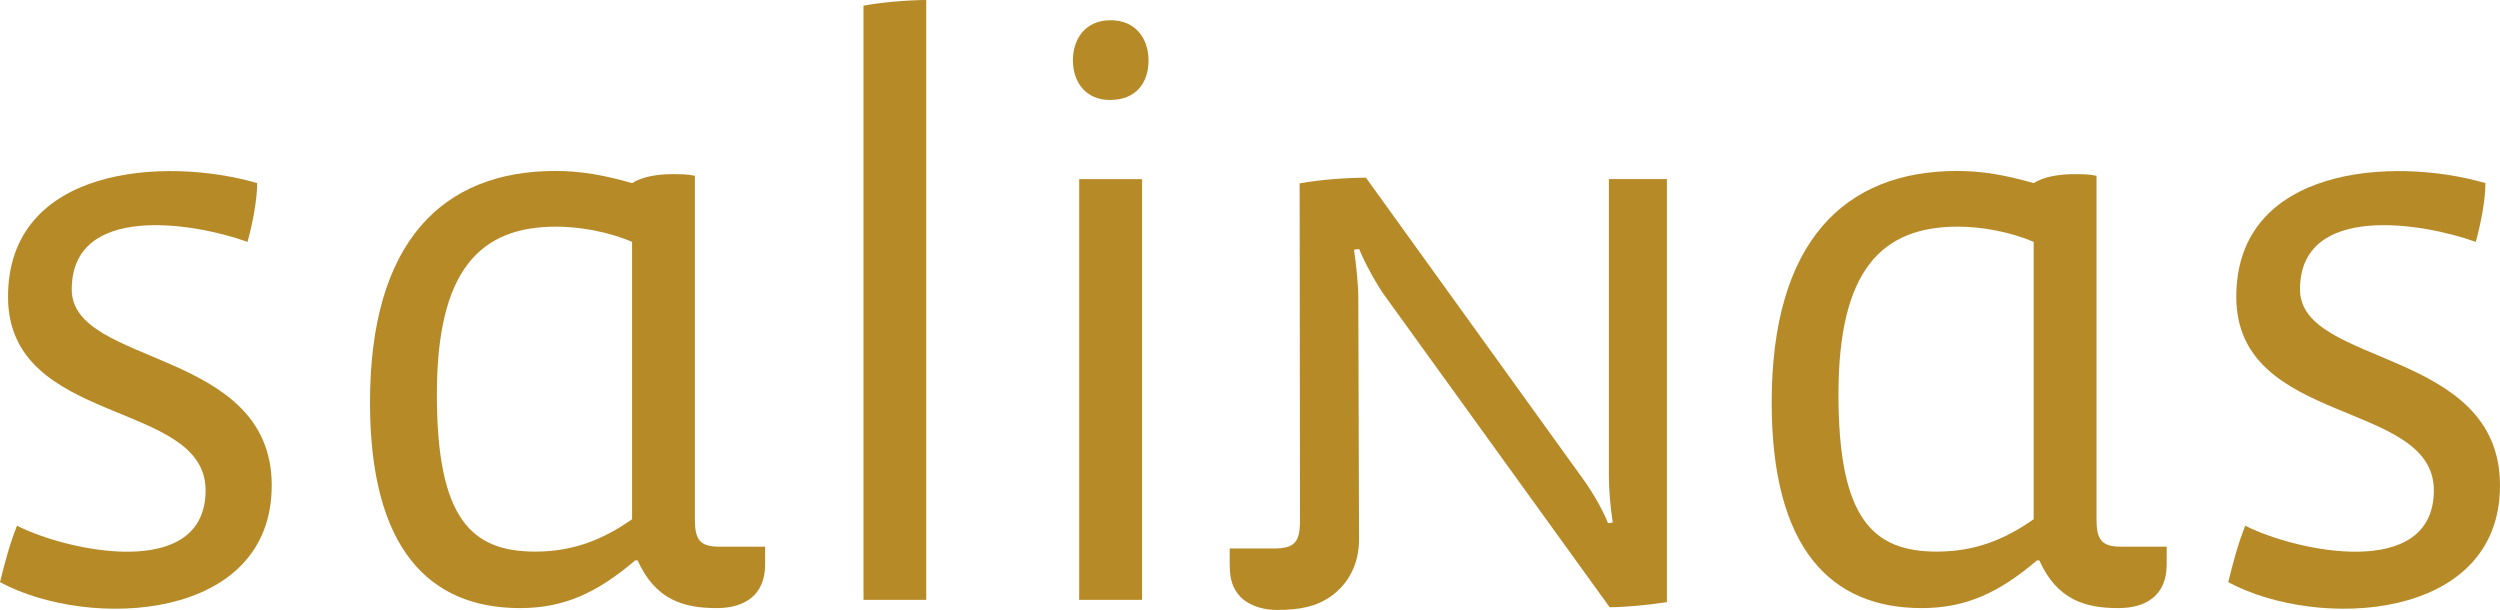
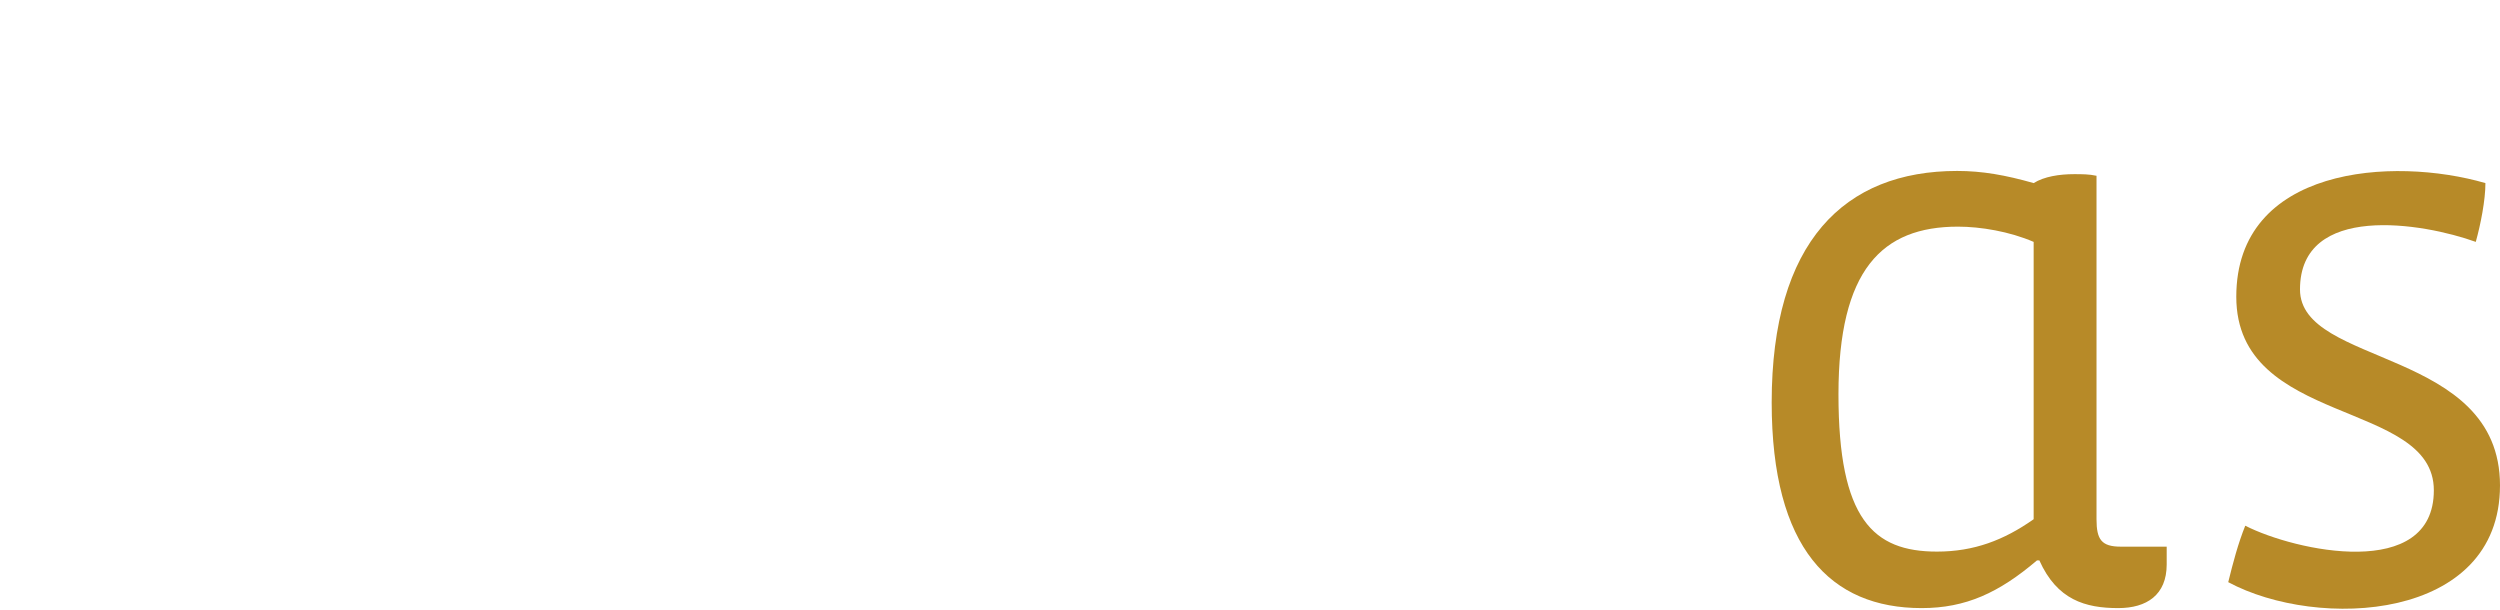
<svg xmlns="http://www.w3.org/2000/svg" id="Camada_2" viewBox="0 0 2170.9 529.66">
  <defs>
    <style>      .cls-1 {        fill: #b78a28;      }    </style>
  </defs>
  <g id="Layer_1">
    <g>
-       <path class="cls-1" d="M235.97,421.6c0-119.77-173.67-103.02-173.67-170.27,0-75.63,106.9-57.84,152.62-41.28,4.28-15.38,8.4-36.33,8.4-51.05-80.48-23.41-216.35-14.25-216.35,98.7s171.56,88.94,171.56,168.05-120.53,52.82-163.75,30.75c-6.23,15.47-10.63,32.21-14.79,49.03,77.78,41.78,235.97,34.06,235.97-83.93h0Z" />
      <path class="cls-1" d="M1820.52,152.64c-6.39-1.41-12.58-1.41-19.49-1.41-12.65,0-26,2.04-35.09,7.76-24.52-6.99-44.78-10.55-66.38-10.55-98.09,0-161.1,61.6-161.1,201,0,126.66,51.08,178.6,130.24,178.6,38.4,0,67.18-13.4,100.1-41.39h2.11c15.35,34.24,39.85,41.39,68.51,41.39,24.6,0,42.05-11.34,42.05-37.9v-15.45h-39.86c-16.83,0-21.08-6.24-21.08-23.81V152.64h0ZM1765.94,450.88c-25.82,18.16-51.75,28.11-83.99,28.11-55.31,0-85.5-28.11-85.5-136.54s37.9-145.64,103.75-145.64c19.57,0,44.74,4.17,65.74,13.24v240.83h0Z" />
-       <path class="cls-1" d="M997.33,52.46c0-18.83-11.05-34.89-32.92-34.89s-32.74,16.06-32.74,34.89,11.2,34.36,32.09,34.36c22.53,0,33.58-14.7,33.58-34.36h0ZM991.71,520.89V155.54h-54.58v365.35h54.58Z" />
-       <path class="cls-1" d="M804.3,520.89V0c-15.98,0-40.52,2.17-54.48,4.95v515.94h54.48Z" />
-       <path class="cls-1" d="M603.41,152.64c-6.24-1.41-12.57-1.41-19.66-1.41-12.48,0-25.84,2.04-34.89,7.76-24.43-6.99-44.84-10.55-66.53-10.55-98.09,0-161.04,61.6-161.04,201,0,126.66,51.11,178.6,130.29,178.6,38.4,0,67.09-13.4,99.93-41.39h2.18c15.43,34.24,39.94,41.39,68.6,41.39,24.55,0,42.11-11.34,42.11-37.9v-15.45h-39.94c-16.85,0-21.05-6.24-21.05-23.81V152.64h0ZM548.86,450.88c-25.84,18.16-51.88,28.11-84.02,28.11-55.29,0-85.48-28.11-85.48-136.54s37.78-145.64,103.64-145.64c19.63,0,44.9,4.17,65.86,13.24v240.83h0Z" />
-       <path class="cls-1" d="M2170.9,421.6c0-119.77-173.68-103.02-173.68-170.27,0-75.63,106.9-57.84,152.64-41.28,4.28-15.38,8.38-36.33,8.38-51.05-80.49-23.41-216.34-14.25-216.34,98.7s171.55,88.94,171.55,168.05-120.55,52.82-163.76,30.75c-6.22,15.47-10.64,32.21-14.78,49.03,77.77,41.78,235.98,34.06,235.98-83.93h0Z" />
-       <path class="cls-1" d="M1447.47,522.85V155.48h-50.38v257.31c0,12.52,1.27,27.85,3.37,40.94l-4.1.61c-5.18-13.21-15.15-29.5-22.45-39.41l-187.78-260.63c-15.9,0-40.31,1.66-57.59,4.95l.3,293.21c0,4.25-.3,8.35-1.11,11.77-1.78,7.34-6.51,12.04-20.31,12.04h-39.62v10.62c0,11.22.28,20.81,8.36,30.28,6.42,7.73,19.34,12.49,32.13,12.49,20.99,0,34.85-3.01,47.49-11.89,13.97-9.96,24.4-26.5,24.35-49.6l-.63-210.39c0-9.22-1.91-29.56-3.75-40.96l4.43-.64c5.35,13.13,15.84,31.73,21.85,40.03l195.72,271.08c14.57,0,35.78-2.24,49.72-4.43h0Z" />
+       <path class="cls-1" d="M2170.9,421.6c0-119.77-173.68-103.02-173.68-170.27,0-75.63,106.9-57.84,152.64-41.28,4.28-15.38,8.38-36.33,8.38-51.05-80.49-23.41-216.34-14.25-216.34,98.7s171.55,88.94,171.55,168.05-120.55,52.82-163.76,30.75c-6.22,15.47-10.64,32.21-14.78,49.03,77.77,41.78,235.98,34.06,235.98-83.93Z" />
    </g>
  </g>
</svg>